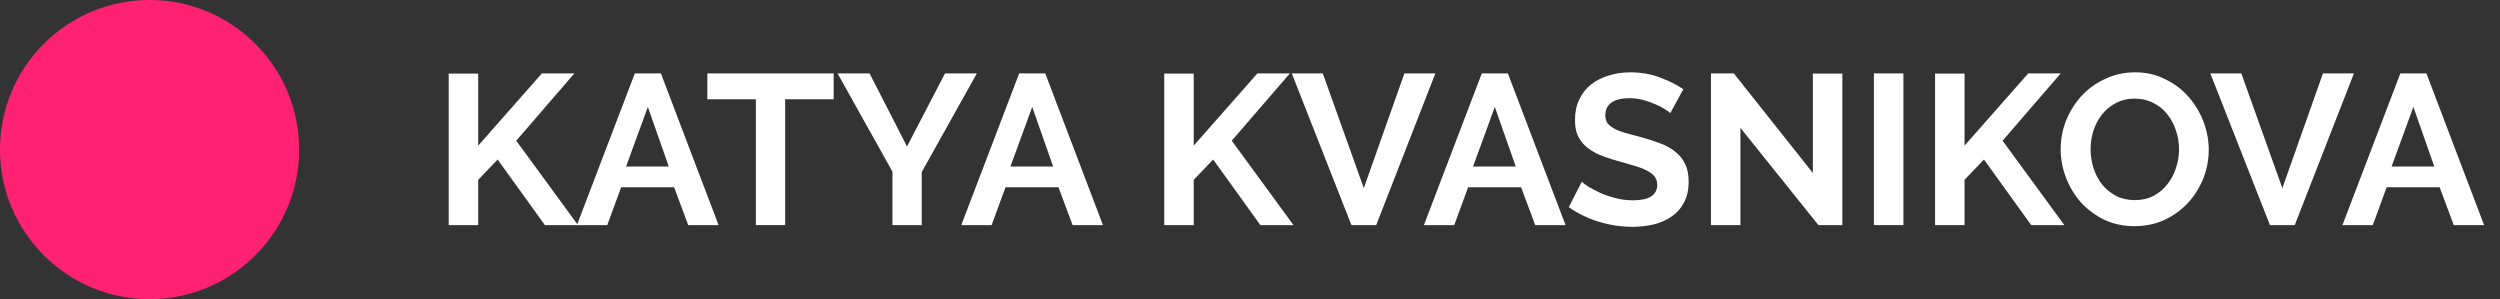
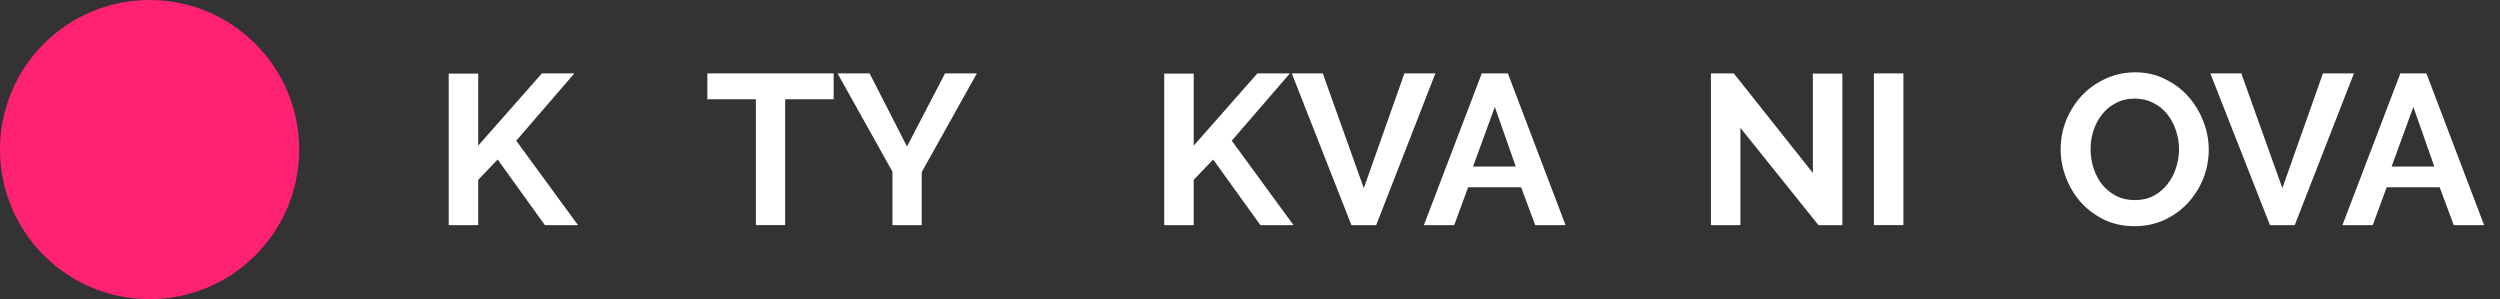
<svg xmlns="http://www.w3.org/2000/svg" width="117" height="14" viewBox="0 0 117 14" fill="none">
  <rect x="0" y="0" width="117" height="14" fill="#333333" stroke="none" />
  <path d="M14 7C14 10.866 10.866 14 7 14C3.134 14 0 10.866 0 7C0 3.134 3.134 0 7 0C10.866 0 14 3.134 14 7Z" fill="#FF2272" />
  <path d="M112.336 3.435H113.556L116.256 10.535H114.836L114.176 8.765H111.696L111.046 10.535H109.626L112.336 3.435ZM113.926 7.795L112.946 5.005L111.926 7.795H113.926Z" fill="white" />
  <path d="M104.894 3.435L106.814 8.805L108.714 3.435H110.164L107.394 10.535H106.234L103.444 3.435H104.894Z" fill="white" />
  <path d="M99.899 10.585C99.379 10.585 98.906 10.485 98.479 10.285C98.059 10.078 97.696 9.808 97.389 9.475C97.089 9.135 96.856 8.748 96.689 8.315C96.522 7.881 96.439 7.438 96.439 6.985C96.439 6.511 96.526 6.058 96.699 5.625C96.879 5.191 97.123 4.808 97.429 4.475C97.743 4.141 98.112 3.878 98.539 3.685C98.966 3.485 99.429 3.385 99.929 3.385C100.442 3.385 100.909 3.491 101.329 3.705C101.756 3.911 102.119 4.185 102.419 4.525C102.719 4.865 102.952 5.251 103.119 5.685C103.286 6.118 103.369 6.558 103.369 7.005C103.369 7.478 103.282 7.931 103.109 8.365C102.936 8.791 102.696 9.171 102.389 9.505C102.082 9.831 101.716 10.095 101.289 10.295C100.862 10.488 100.399 10.585 99.899 10.585ZM97.839 6.985C97.839 7.291 97.886 7.588 97.979 7.875C98.073 8.161 98.206 8.415 98.379 8.635C98.559 8.855 98.776 9.031 99.029 9.165C99.289 9.298 99.582 9.365 99.909 9.365C100.242 9.365 100.536 9.298 100.789 9.165C101.049 9.025 101.266 8.841 101.439 8.615C101.619 8.388 101.752 8.135 101.839 7.855C101.932 7.568 101.979 7.278 101.979 6.985C101.979 6.678 101.929 6.381 101.829 6.095C101.736 5.808 101.599 5.555 101.419 5.335C101.246 5.115 101.029 4.941 100.769 4.815C100.516 4.681 100.229 4.615 99.909 4.615C99.576 4.615 99.279 4.685 99.019 4.825C98.759 4.958 98.543 5.138 98.369 5.365C98.196 5.585 98.062 5.838 97.969 6.125C97.882 6.405 97.839 6.691 97.839 6.985Z" fill="white" />
-   <path d="M90.561 10.535V3.445H91.941V6.815L94.921 3.435H96.441L93.721 6.585L96.611 10.535H95.061L92.85 7.465L91.941 8.415V10.535H90.561Z" fill="white" />
  <path d="M87.699 10.535V3.435H89.079V10.535H87.699Z" fill="white" />
  <path d="M81.452 5.985V10.535H80.072V3.435H81.142L84.842 8.095V3.445H86.222V10.535H85.102L81.452 5.985Z" fill="white" />
-   <path d="M78.169 5.295C78.123 5.248 78.036 5.185 77.909 5.105C77.789 5.025 77.639 4.948 77.459 4.875C77.286 4.795 77.096 4.728 76.889 4.675C76.683 4.621 76.473 4.595 76.259 4.595C75.879 4.595 75.596 4.665 75.409 4.805C75.223 4.945 75.129 5.141 75.129 5.395C75.129 5.541 75.163 5.665 75.229 5.765C75.303 5.858 75.406 5.941 75.539 6.015C75.673 6.088 75.839 6.155 76.039 6.215C76.246 6.275 76.483 6.338 76.749 6.405C77.096 6.498 77.409 6.598 77.689 6.705C77.976 6.811 78.216 6.945 78.409 7.105C78.609 7.265 78.763 7.458 78.869 7.685C78.976 7.905 79.029 8.178 79.029 8.505C79.029 8.885 78.956 9.211 78.809 9.485C78.669 9.751 78.476 9.968 78.229 10.135C77.989 10.301 77.709 10.425 77.389 10.505C77.076 10.578 76.746 10.615 76.399 10.615C75.866 10.615 75.339 10.535 74.819 10.375C74.299 10.215 73.833 9.988 73.419 9.695L74.029 8.505C74.089 8.565 74.196 8.645 74.349 8.745C74.509 8.838 74.696 8.935 74.909 9.035C75.123 9.128 75.359 9.208 75.619 9.275C75.879 9.341 76.146 9.375 76.419 9.375C77.179 9.375 77.559 9.131 77.559 8.645C77.559 8.491 77.516 8.361 77.429 8.255C77.343 8.148 77.219 8.055 77.059 7.975C76.899 7.895 76.706 7.821 76.479 7.755C76.253 7.688 75.999 7.615 75.719 7.535C75.379 7.441 75.083 7.341 74.829 7.235C74.583 7.121 74.376 6.991 74.209 6.845C74.043 6.691 73.916 6.518 73.829 6.325C73.749 6.125 73.709 5.888 73.709 5.615C73.709 5.255 73.776 4.935 73.909 4.655C74.043 4.375 74.226 4.141 74.459 3.955C74.699 3.768 74.976 3.628 75.289 3.535C75.603 3.435 75.939 3.385 76.299 3.385C76.799 3.385 77.259 3.465 77.679 3.625C78.099 3.778 78.466 3.961 78.779 4.175L78.169 5.295Z" fill="white" />
  <path d="M69.348 3.435H70.568L73.268 10.535H71.848L71.188 8.765H68.708L68.058 10.535H66.638L69.348 3.435ZM70.938 7.795L69.958 5.005L68.938 7.795H70.938Z" fill="white" />
  <path d="M61.906 3.435L63.826 8.805L65.726 3.435H67.176L64.406 10.535H63.246L60.456 3.435H61.906Z" fill="white" />
  <path d="M54.486 10.535V3.445H55.866V6.815L58.846 3.435H60.366L57.646 6.585L60.536 10.535H58.986L56.776 7.465L55.866 8.415V10.535H54.486Z" fill="white" />
-   <path d="M47.698 3.435H48.918L51.618 10.535H50.198L49.538 8.765H47.058L46.408 10.535H44.988L47.698 3.435ZM49.288 7.795L48.308 5.005L47.288 7.795H49.288Z" fill="white" />
  <path d="M40.697 3.435L42.447 6.855L44.227 3.435H45.717L43.136 8.055V10.535H41.767V8.035L39.197 3.435H40.697Z" fill="white" />
  <path d="M39.015 4.645H36.745V10.535H35.375V4.645H33.105V3.435H39.015V4.645Z" fill="white" />
-   <path d="M29.709 3.435H30.93L33.63 10.535H32.209L31.549 8.765H29.07L28.419 10.535H27L29.709 3.435ZM31.299 7.795L30.32 5.005L29.299 7.795H31.299Z" fill="white" />
  <path d="M21 10.535V3.445H22.38V6.815L25.36 3.435H26.88L24.16 6.585L27.05 10.535H25.5L23.29 7.465L22.38 8.415V10.535H21Z" fill="white" />
</svg>